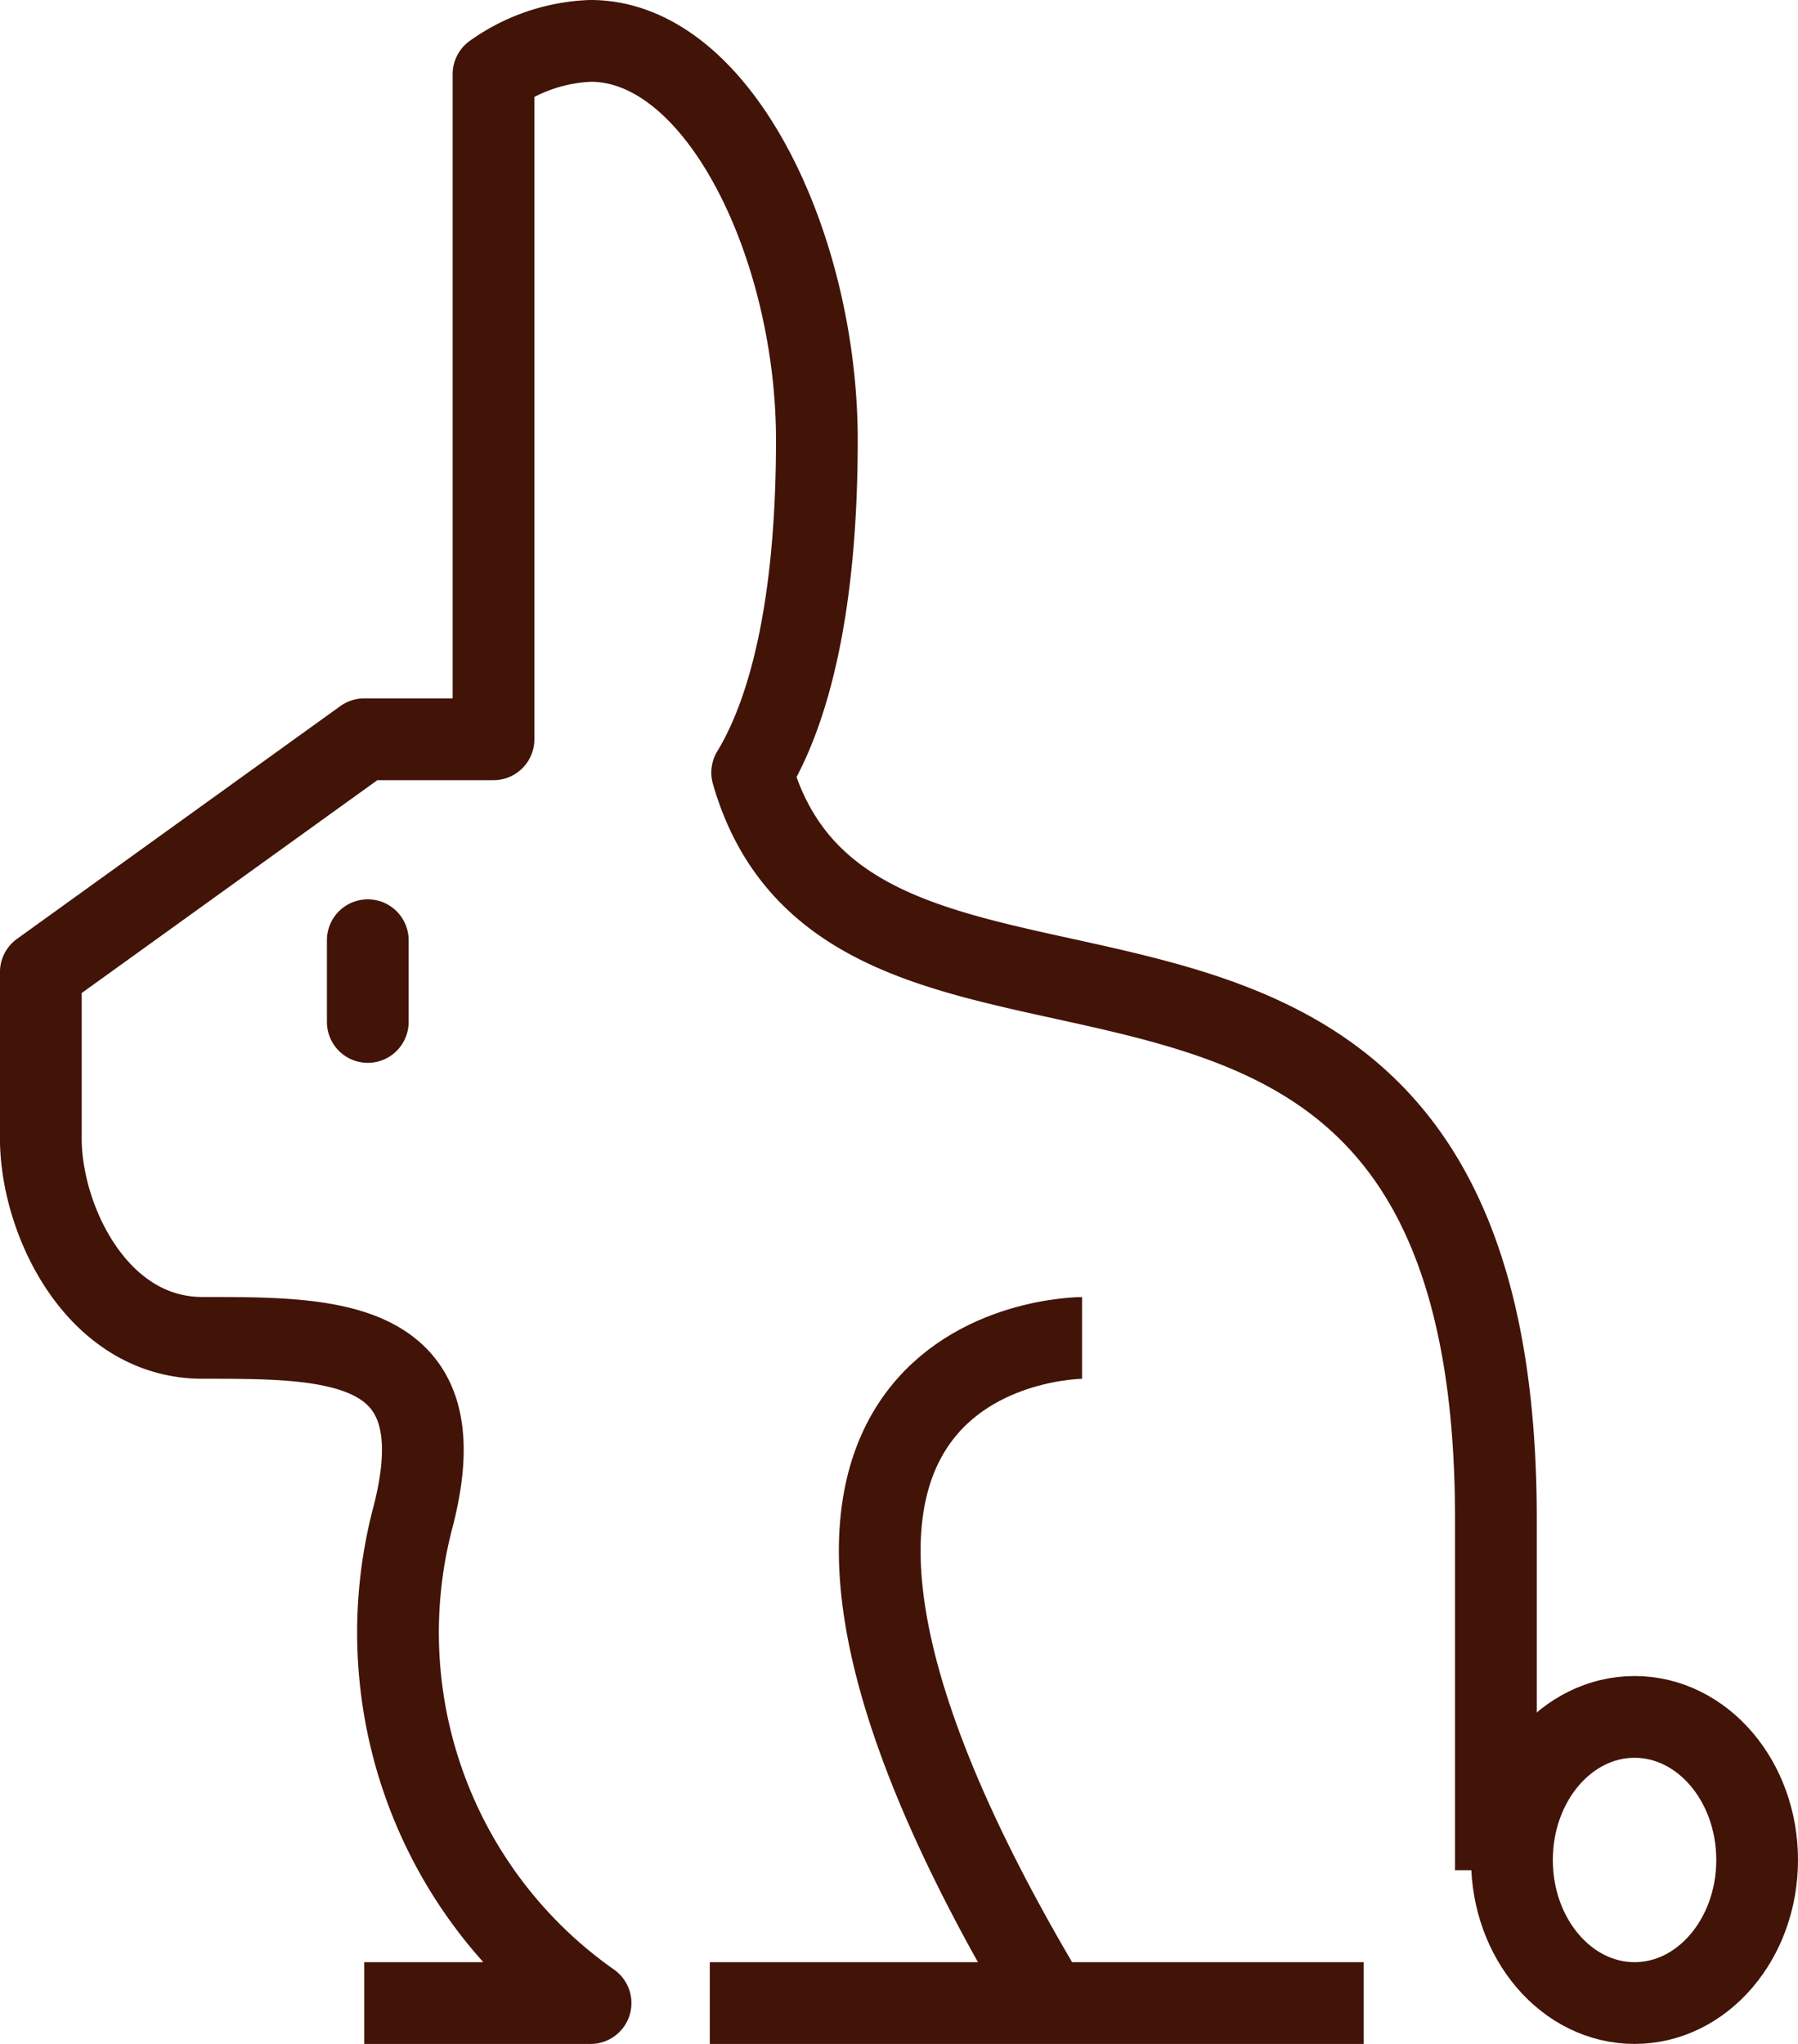
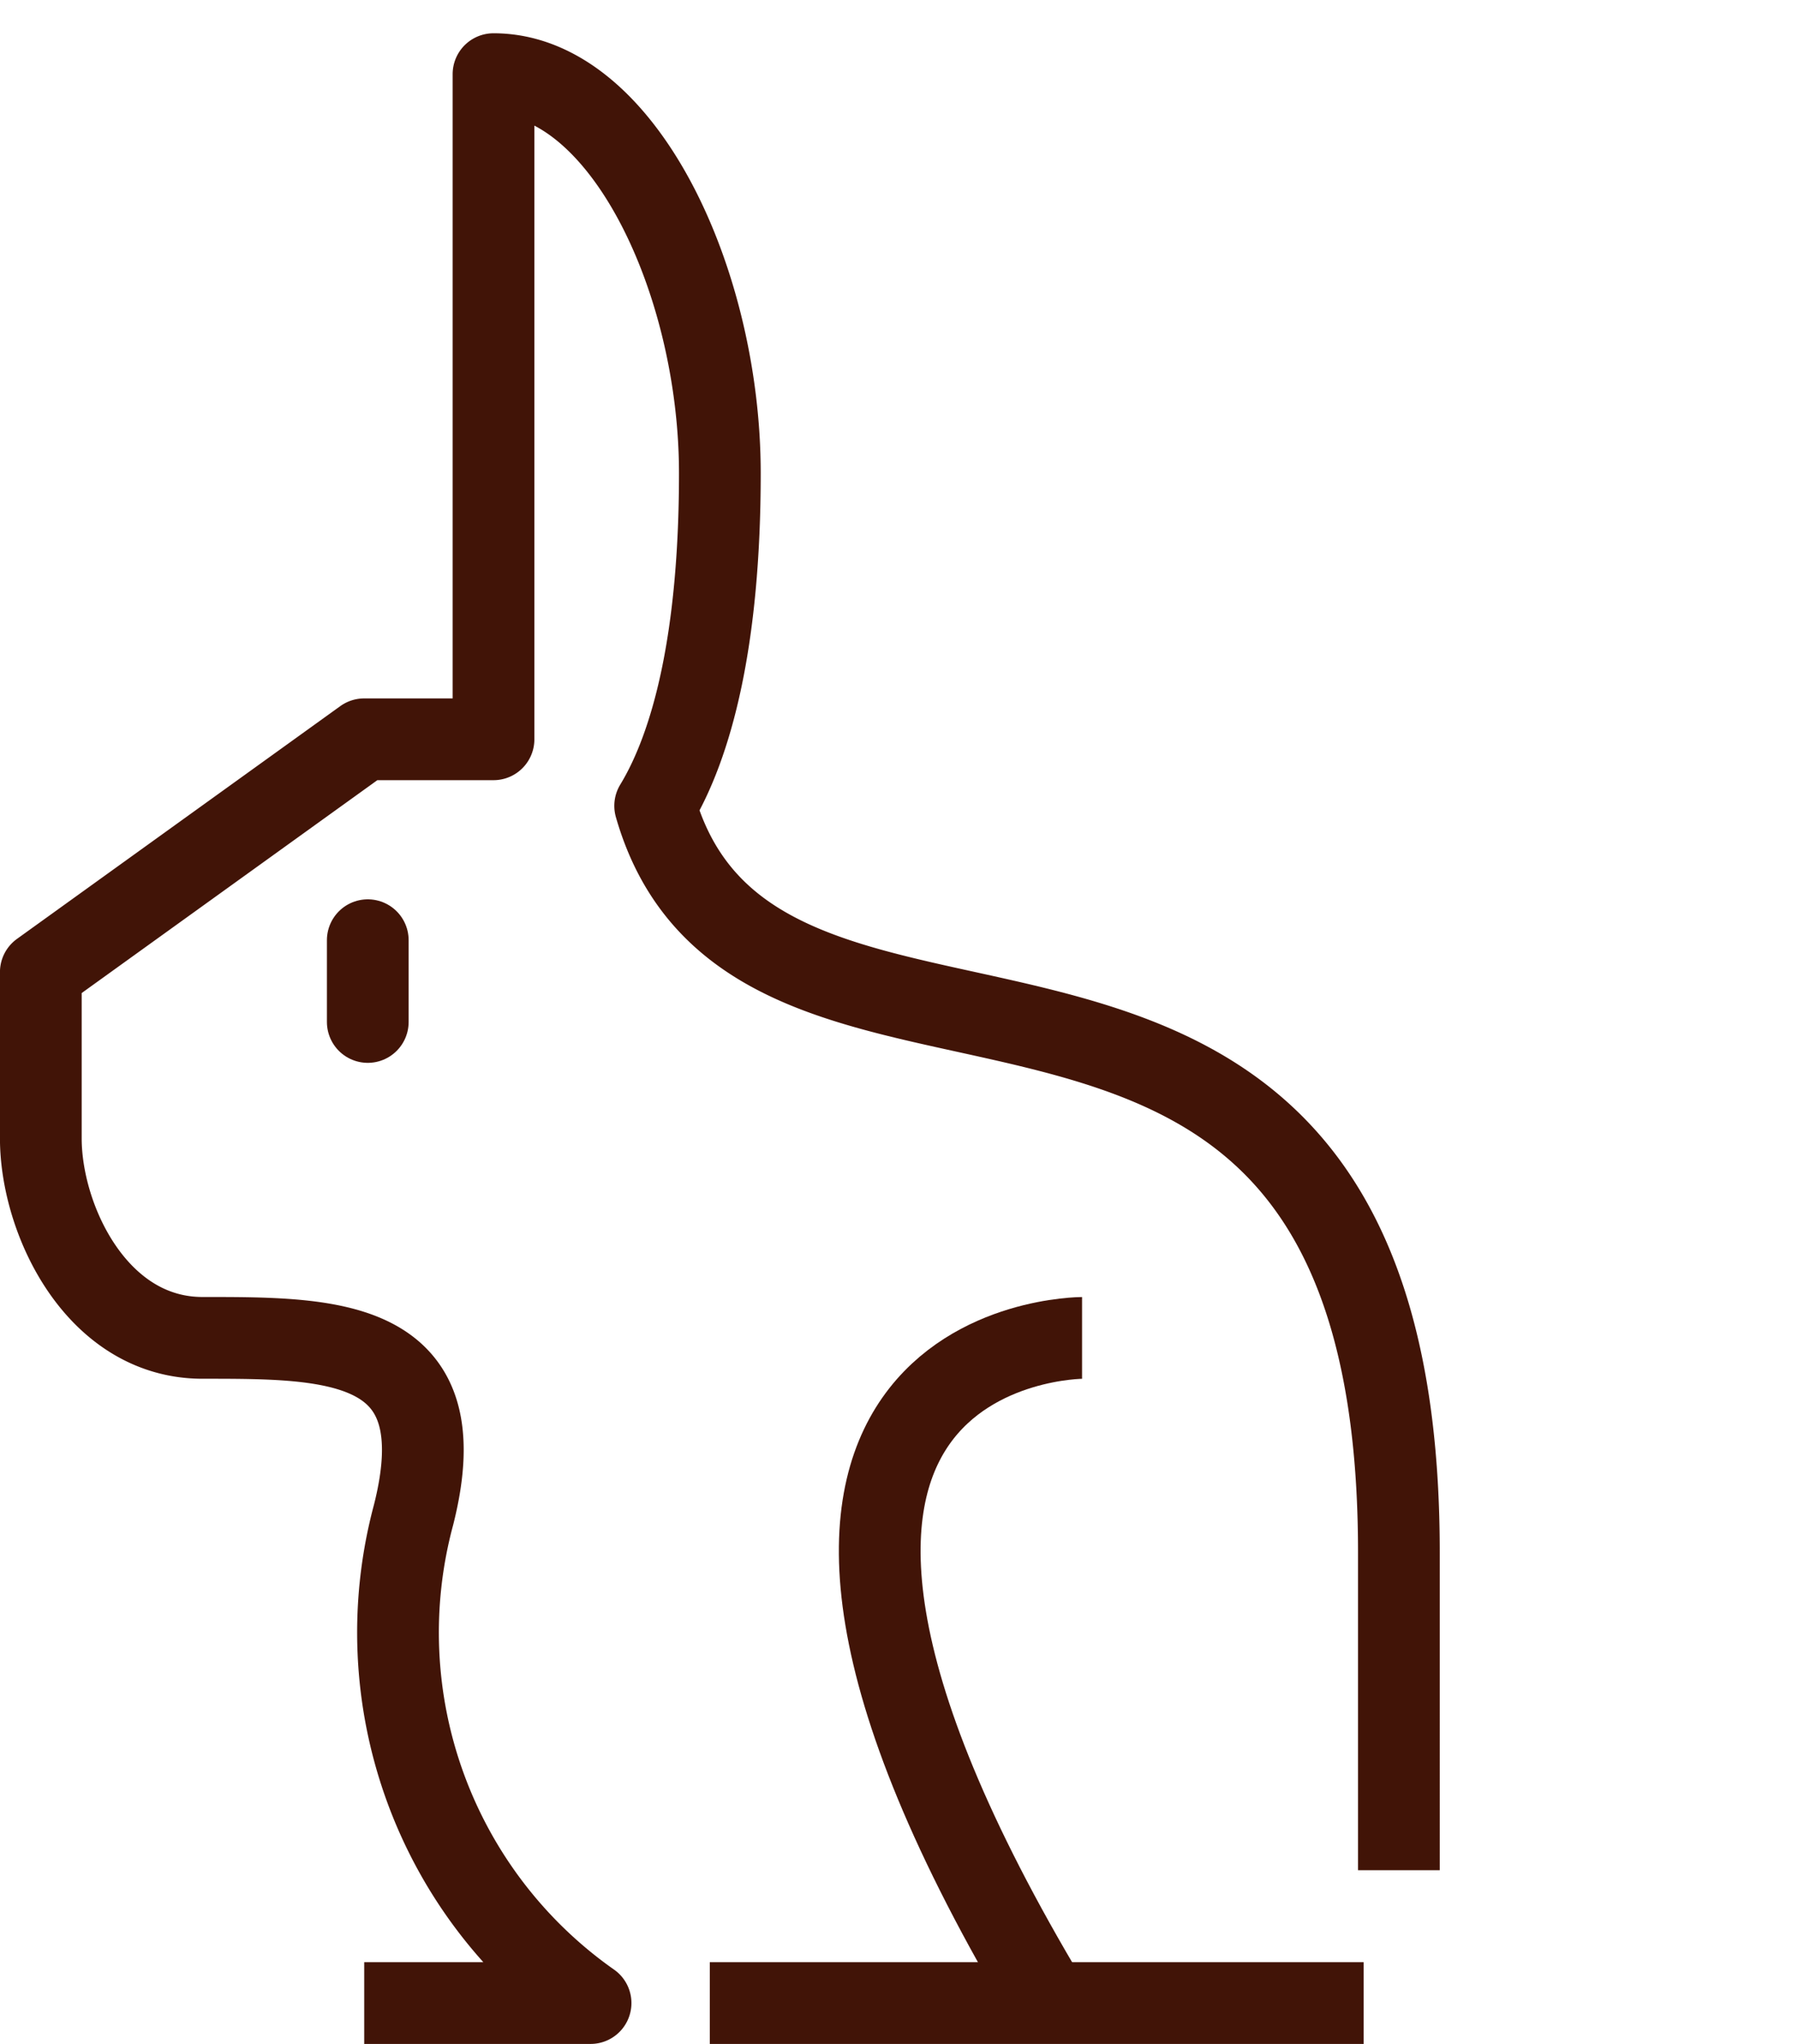
<svg xmlns="http://www.w3.org/2000/svg" width="44" height="50" viewBox="0 0 44 50">
  <g transform="translate(-157.5 -146.25)">
    <line y1="2" transform="translate(166.5 169.25)" fill="none" stroke="#411407" stroke-linecap="round" stroke-miterlimit="10" stroke-width="2" />
-     <path d="M166.413,195.25h5.539a11.074,11.074,0,0,1-4.333-11.937c1.106-4.352-2-4.335-5.163-4.335-2.585,0-3.957-2.883-3.957-4.881V170.03l7.913-5.695h3.165V148.064a4.361,4.361,0,0,1,2.374-.814c3.165,0,5.539,5.068,5.539,9.763,0,4.068-.679,6.65-1.583,8.136,2.554,8.915,18.2,0,18.2,18.255V192" transform="translate(0)" fill="none" stroke="#411407" stroke-linejoin="round" stroke-width="2" />
+     <path d="M166.413,195.25h5.539a11.074,11.074,0,0,1-4.333-11.937c1.106-4.352-2-4.335-5.163-4.335-2.585,0-3.957-2.883-3.957-4.881V170.03l7.913-5.695h3.165V148.064c3.165,0,5.539,5.068,5.539,9.763,0,4.068-.679,6.65-1.583,8.136,2.554,8.915,18.2,0,18.2,18.255V192" transform="translate(0)" fill="none" stroke="#411407" stroke-linejoin="round" stroke-width="2" />
    <path d="M188.552,202.521c-9.763-16.271.814-16.271.814-16.271" transform="translate(-5.386 -7.271)" fill="none" stroke="#411407" stroke-linejoin="round" stroke-width="2" />
    <line x2="16" transform="translate(174.87 195.25)" fill="none" stroke="#411407" stroke-linejoin="round" stroke-width="2" />
-     <ellipse cx="3" cy="3.5" rx="3" ry="3.5" transform="translate(194.5 188.25)" fill="none" stroke="#411407" stroke-miterlimit="10" stroke-width="2" />
  </g>
</svg>